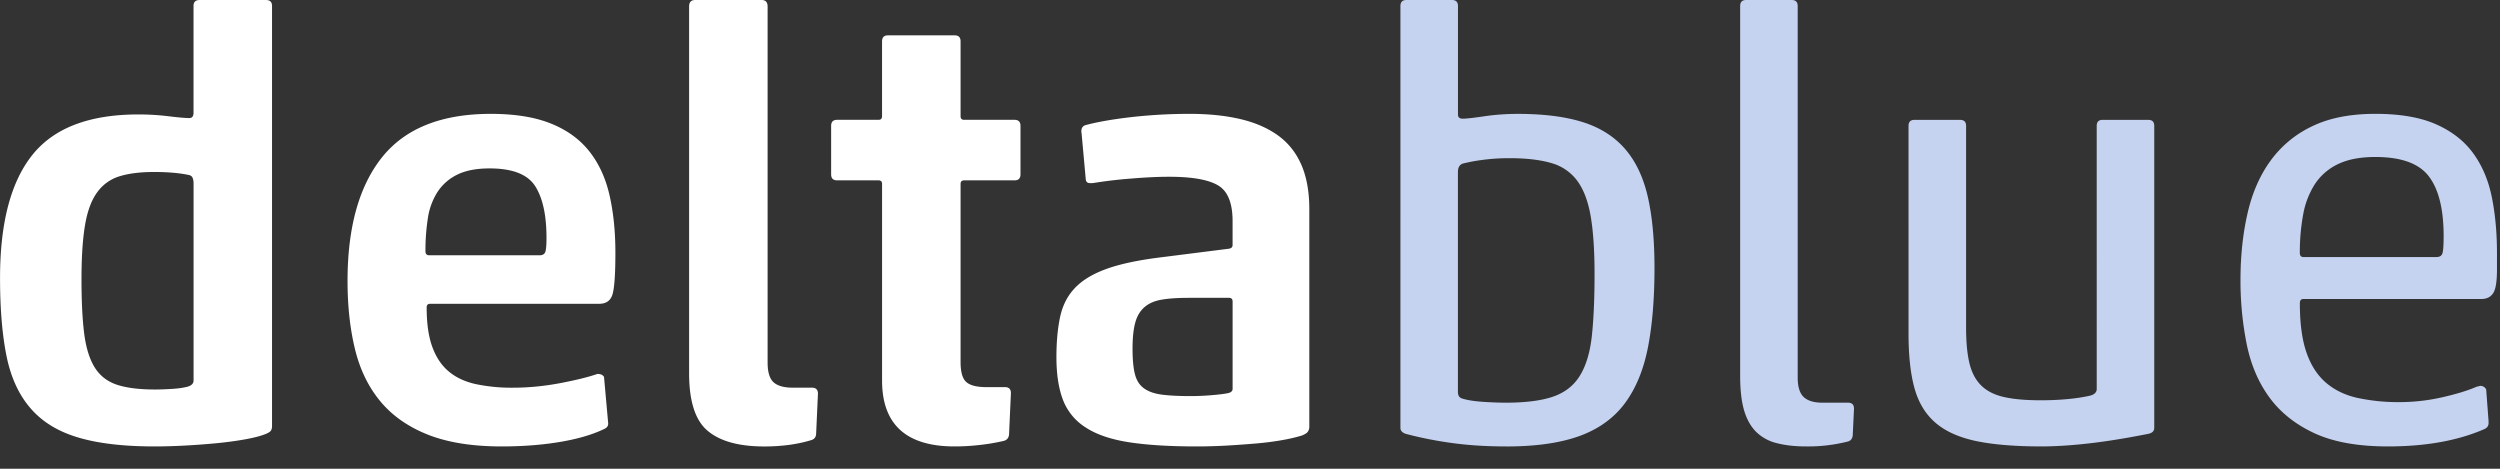
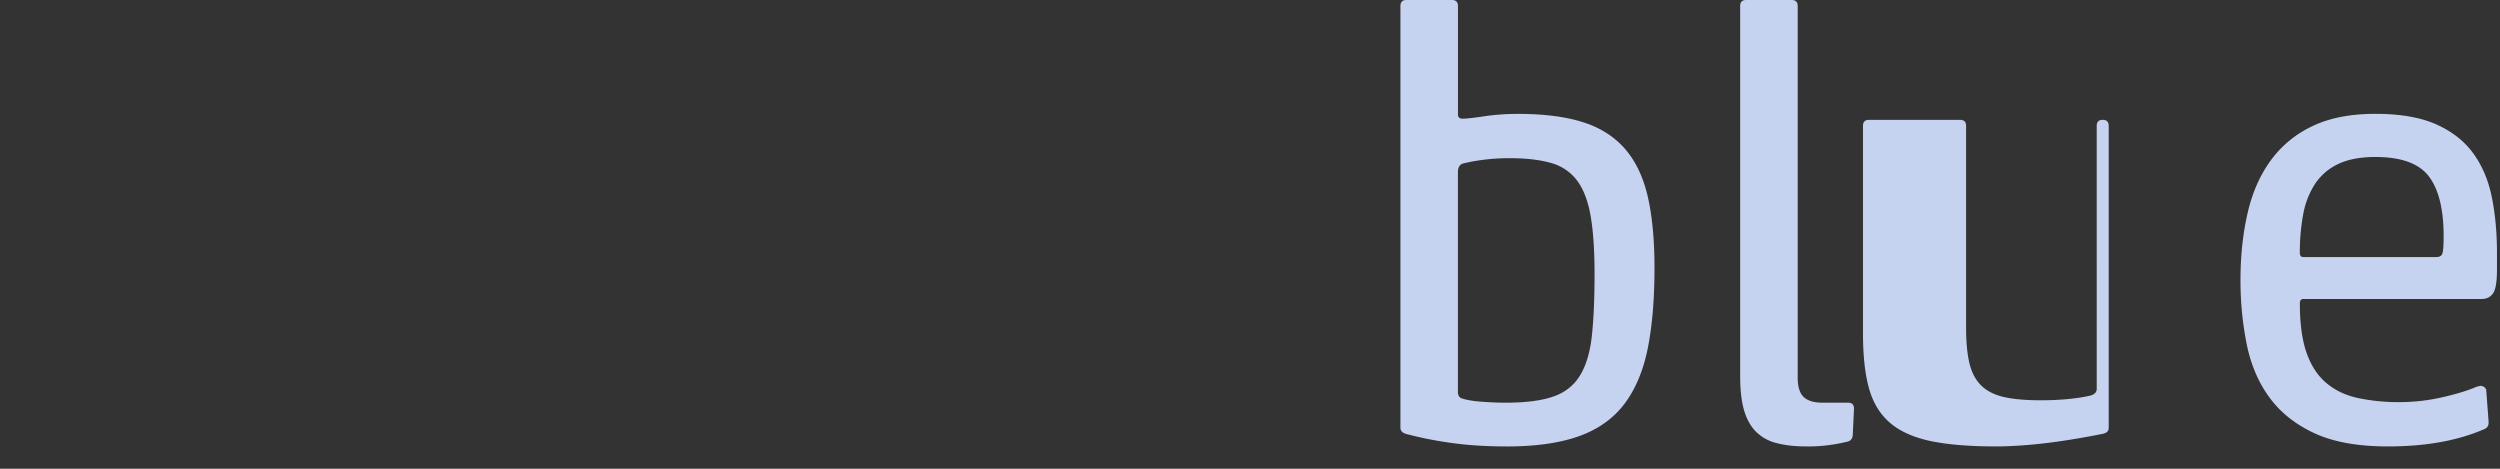
<svg xmlns="http://www.w3.org/2000/svg" viewBox="0 0 112 21">
  <rect x="0" y="0" width="112" height="21" fill="#333333" stroke="none" />
  <g fill="none" fill-rule="evenodd">
-     <path fill="#FFF" d="M8.671 8.189a.603.603 0 0 0-.04-.215c-.027-.071-.085-.117-.175-.135-.412-.088-.93-.134-1.556-.134-.61 0-1.12.063-1.53.188a1.915 1.915 0 0 0-1.008.712c-.26.349-.442.837-.55 1.462-.107.627-.161 1.44-.161 2.443 0 .985.04 1.795.12 2.43.082.636.237 1.142.47 1.518.234.375.565.634.994.777.43.143 1.002.215 1.717.215.216 0 .466-.01.753-.027.285-.017.527-.053.725-.107.16-.054.242-.144.242-.27V8.19ZM6.928 20c-1.396 0-2.542-.134-3.437-.404-.896-.267-1.603-.701-2.12-1.302C.85 17.697.49 16.918.294 15.96.1 15.002.002 13.835.002 12.457c0-2.47.482-4.31 1.449-5.517C2.417 5.732 4 5.127 6.201 5.127c.465 0 .917.028 1.356.082.438.053.747.08.925.08.125 0 .188-.08.188-.242V.269c0-.18.09-.268.269-.268h2.98c.178 0 .268.089.268.268v18.818a.415.415 0 0 1-.04.189c-.027.054-.104.107-.229.16-.215.09-.519.17-.912.242-.394.072-.819.13-1.275.175-.457.044-.931.08-1.423.107a25.34 25.34 0 0 1-1.382.04Zm12.132-8.752c0 .126.054.188.161.188h4.966c.108 0 .184-.04.23-.12.043-.08.066-.3.066-.659 0-1.019-.17-1.794-.51-2.322-.34-.527-1.02-.79-2.04-.79-.59 0-1.074.093-1.45.28a2.204 2.204 0 0 0-.886.78 3 3 0 0 0-.43 1.18 9.518 9.518 0 0 0-.107 1.463m8 7.974c-.519.251-1.177.443-1.973.577-.797.134-1.669.201-2.618.201-1.306 0-2.402-.175-3.288-.523-.886-.349-1.598-.846-2.135-1.49-.536-.644-.917-1.424-1.14-2.336-.224-.913-.336-1.932-.336-3.06 0-2.416.52-4.269 1.557-5.558 1.038-1.288 2.658-1.932 4.86-1.932 1.073 0 1.968.143 2.684.43.716.285 1.288.696 1.718 1.234.43.537.734 1.19.913 1.96.178.77.268 1.637.268 2.604 0 .913-.04 1.522-.12 1.825-.08.305-.283.456-.605.456h-7.57c-.108 0-.16.054-.16.161 0 .717.083 1.307.254 1.773.17.465.416.832.738 1.1.322.27.725.457 1.208.564a7.741 7.741 0 0 0 1.664.161c.681 0 1.378-.066 2.095-.2.715-.136 1.28-.274 1.691-.417.143 0 .241.044.295.134l.188 2.093c0 .108-.063.19-.188.243m9.235.51c-.304.09-.622.155-.953.2a8.326 8.326 0 0 1-1.114.069c-1.128 0-1.97-.234-2.524-.7-.555-.464-.832-1.323-.832-2.576V.294c0-.196.09-.294.269-.294h2.98c.178 0 .268.098.268.293v15.949c0 .428.09.724.268.885.18.16.466.241.86.241h.859c.178 0 .268.09.268.268l-.08 1.773c0 .178-.09.287-.27.322m8.646.028a9.398 9.398 0 0 1-1.034.174 9.816 9.816 0 0 1-1.141.067c-2.165 0-3.248-.984-3.248-2.953V8.24c0-.107-.054-.161-.161-.161h-1.853c-.18 0-.268-.09-.268-.267V5.638c0-.18.089-.27.268-.27h1.853c.107 0 .16-.052.16-.16V1.853c0-.18.09-.27.269-.27h2.98c.179 0 .269.09.269.27v3.355c0 .108.053.16.16.16h2.256c.178 0 .268.09.268.27v2.175c0 .178-.09.267-.268.267h-2.255c-.108 0-.161.054-.161.16v7.975c0 .447.084.748.255.899.17.153.47.229.899.229h.832c.179 0 .269.09.269.268l-.081 1.798c0 .198-.09.314-.268.35m10.28-6.255c0-.108-.053-.161-.16-.161h-1.8c-.482 0-.885.026-1.207.08-.322.054-.582.165-.778.336-.198.17-.336.402-.416.697-.081.296-.121.685-.121 1.168 0 .484.035.864.108 1.141.07.278.205.488.402.631.197.143.46.238.792.282.33.045.765.067 1.302.067.304 0 .617-.013.94-.041.32-.026.572-.057.75-.094.126-.035.189-.097.189-.187v-3.919Zm-2.845-5.585c-.483 0-1.051.027-1.704.081a19.74 19.74 0 0 0-1.625.189.853.853 0 0 1-.255.012c-.08-.009-.13-.057-.147-.147l-.188-2.068c-.036-.196.017-.322.16-.376.52-.142 1.205-.263 2.055-.362a23.064 23.064 0 0 1 2.644-.147c.823 0 1.566.076 2.228.228.662.153 1.226.394 1.692.725.465.331.819.769 1.06 1.315.24.546.362 1.213.362 2v9.745a.38.38 0 0 1-.067.228c-.045.063-.14.121-.282.175a7.656 7.656 0 0 1-.872.201c-.35.062-.73.112-1.141.148-.412.035-.846.067-1.302.094-.457.026-.918.04-1.382.04-1.218 0-2.23-.063-3.035-.188-.805-.125-1.45-.344-1.932-.658a2.529 2.529 0 0 1-1.021-1.235c-.196-.51-.295-1.149-.295-1.919 0-.681.054-1.275.162-1.785.106-.51.32-.94.644-1.289.322-.349.782-.635 1.382-.859.6-.223 1.392-.398 2.376-.524l3.168-.401c.107-.019.16-.073.16-.162V9.906c0-.805-.214-1.338-.644-1.597-.43-.259-1.163-.39-2.201-.39Z" />
-     <path fill="#C6D3F0" d="M65.315 17.558c0 .16.062.259.188.295.215.07.52.12.913.147.393.028.742.04 1.046.04.877 0 1.58-.088 2.108-.268.528-.18.931-.491 1.208-.94.277-.447.456-1.042.537-1.785.08-.742.121-1.668.121-2.778 0-1.056-.059-1.92-.175-2.591-.116-.671-.318-1.198-.604-1.584a2.165 2.165 0 0 0-1.168-.792c-.492-.142-1.105-.215-1.839-.215a9.07 9.07 0 0 0-1.26.08 7.736 7.736 0 0 0-.86.162c-.144.054-.215.179-.215.375v9.854ZM67.49 20c-.912 0-1.745-.053-2.496-.161a16.748 16.748 0 0 1-2.013-.402c-.162-.054-.242-.144-.242-.27V.27c0-.18.09-.27.268-.27h2.04c.18 0 .27.09.27.27v4.858c0 .126.07.189.214.189.161 0 .483-.036.966-.108.484-.071.984-.107 1.503-.107 1.146 0 2.108.12 2.886.362.78.242 1.41.636 1.893 1.182.483.546.828 1.258 1.034 2.134.205.877.308 1.95.308 3.22 0 1.38-.098 2.57-.295 3.572-.197 1.003-.542 1.835-1.033 2.497-.493.662-1.169 1.149-2.028 1.463-.859.312-1.95.469-3.275.469Zm15.274-.215a7.257 7.257 0 0 1-1.852.215c-.502 0-.94-.05-1.316-.148a1.986 1.986 0 0 1-.926-.51c-.24-.242-.42-.564-.537-.966-.117-.403-.174-.917-.174-1.544V.268c0-.178.09-.268.268-.268h2.04c.18 0 .27.09.27.268v16.645c0 .411.088.702.267.872.18.17.457.255.833.255h1.154c.18 0 .268.09.268.268l-.053 1.128c0 .198-.08.313-.242.35M87.811 5.37c.18 0 .27.09.27.268v9.046c0 .627.047 1.151.146 1.571.098.421.272.756.523 1.007.251.251.591.425 1.02.523.43.1.985.148 1.665.148.411 0 .81-.018 1.194-.054.386-.035.73-.089 1.034-.16.18-.055.27-.153.27-.296V5.638c0-.179.088-.269.267-.269h2.04c.18 0 .27.09.27.27v13.53c0 .142-.09.231-.27.267-.358.072-.747.144-1.167.215-.42.072-.846.134-1.275.188-.43.053-.846.093-1.249.121-.403.026-.765.04-1.087.04-1.18 0-2.157-.08-2.926-.24-.77-.163-1.379-.435-1.826-.82-.447-.385-.76-.9-.94-1.545-.178-.643-.268-1.458-.268-2.442V5.638c0-.179.09-.269.268-.269h2.041Zm15.221 5.96c0 .124.054.186.161.186h5.96c.125 0 .21-.043.255-.133.044-.09.067-.359.067-.806 0-1.198-.219-2.09-.658-2.67-.439-.583-1.239-.874-2.402-.874-.68 0-1.24.108-1.678.322a2.53 2.53 0 0 0-1.034.9 3.747 3.747 0 0 0-.524 1.37 9.351 9.351 0 0 0-.147 1.704m8.27 7.893c-1.183.518-2.624.778-4.324.778-1.342 0-2.439-.197-3.288-.59-.85-.394-1.522-.927-2.014-1.598-.493-.67-.832-1.463-1.02-2.376a14.422 14.422 0 0 1-.282-2.899c0-1.057.103-2.04.31-2.953.204-.913.545-1.7 1.02-2.362a4.88 4.88 0 0 1 1.865-1.558c.77-.376 1.718-.564 2.846-.564 1.11 0 2.017.157 2.724.47.707.314 1.262.747 1.664 1.302.403.555.681 1.213.833 1.974.152.76.228 1.587.228 2.483v.751c0 .537-.058.891-.175 1.061-.116.17-.29.254-.523.254h-7.973c-.107 0-.16.064-.16.19 0 .894.097 1.628.294 2.2.197.573.488 1.025.872 1.356.386.332.855.56 1.41.684a8.65 8.65 0 0 0 1.906.19 8.61 8.61 0 0 0 1.893-.216c.635-.144 1.16-.304 1.57-.484a.2.2 0 0 0 .08-.012.114.114 0 0 1 .055-.015.28.28 0 0 1 .268.161l.107 1.423v.081c0 .125-.062.215-.187.27" />
+     <path fill="#C6D3F0" d="M65.315 17.558c0 .16.062.259.188.295.215.07.52.12.913.147.393.028.742.04 1.046.04.877 0 1.58-.088 2.108-.268.528-.18.931-.491 1.208-.94.277-.447.456-1.042.537-1.785.08-.742.121-1.668.121-2.778 0-1.056-.059-1.92-.175-2.591-.116-.671-.318-1.198-.604-1.584a2.165 2.165 0 0 0-1.168-.792c-.492-.142-1.105-.215-1.839-.215a9.07 9.07 0 0 0-1.26.08 7.736 7.736 0 0 0-.86.162c-.144.054-.215.179-.215.375v9.854ZM67.49 20c-.912 0-1.745-.053-2.496-.161a16.748 16.748 0 0 1-2.013-.402c-.162-.054-.242-.144-.242-.27V.27c0-.18.09-.27.268-.27h2.04c.18 0 .27.09.27.27v4.858c0 .126.07.189.214.189.161 0 .483-.036.966-.108.484-.071.984-.107 1.503-.107 1.146 0 2.108.12 2.886.362.78.242 1.41.636 1.893 1.182.483.546.828 1.258 1.034 2.134.205.877.308 1.95.308 3.22 0 1.38-.098 2.57-.295 3.572-.197 1.003-.542 1.835-1.033 2.497-.493.662-1.169 1.149-2.028 1.463-.859.312-1.95.469-3.275.469Zm15.274-.215a7.257 7.257 0 0 1-1.852.215c-.502 0-.94-.05-1.316-.148a1.986 1.986 0 0 1-.926-.51c-.24-.242-.42-.564-.537-.966-.117-.403-.174-.917-.174-1.544V.268c0-.178.09-.268.268-.268h2.04c.18 0 .27.09.27.268v16.645c0 .411.088.702.267.872.18.17.457.255.833.255h1.154c.18 0 .268.09.268.268l-.053 1.128c0 .198-.08.313-.242.35M87.811 5.37c.18 0 .27.09.27.268v9.046c0 .627.047 1.151.146 1.571.098.421.272.756.523 1.007.251.251.591.425 1.02.523.43.1.985.148 1.665.148.411 0 .81-.018 1.194-.054.386-.035.73-.089 1.034-.16.18-.055.27-.153.27-.296V5.638c0-.179.088-.269.267-.269c.18 0 .27.09.27.27v13.53c0 .142-.09.231-.27.267-.358.072-.747.144-1.167.215-.42.072-.846.134-1.275.188-.43.053-.846.093-1.249.121-.403.026-.765.04-1.087.04-1.18 0-2.157-.08-2.926-.24-.77-.163-1.379-.435-1.826-.82-.447-.385-.76-.9-.94-1.545-.178-.643-.268-1.458-.268-2.442V5.638c0-.179.09-.269.268-.269h2.041Zm15.221 5.96c0 .124.054.186.161.186h5.96c.125 0 .21-.043.255-.133.044-.09.067-.359.067-.806 0-1.198-.219-2.09-.658-2.67-.439-.583-1.239-.874-2.402-.874-.68 0-1.24.108-1.678.322a2.53 2.53 0 0 0-1.034.9 3.747 3.747 0 0 0-.524 1.37 9.351 9.351 0 0 0-.147 1.704m8.27 7.893c-1.183.518-2.624.778-4.324.778-1.342 0-2.439-.197-3.288-.59-.85-.394-1.522-.927-2.014-1.598-.493-.67-.832-1.463-1.02-2.376a14.422 14.422 0 0 1-.282-2.899c0-1.057.103-2.04.31-2.953.204-.913.545-1.7 1.02-2.362a4.88 4.88 0 0 1 1.865-1.558c.77-.376 1.718-.564 2.846-.564 1.11 0 2.017.157 2.724.47.707.314 1.262.747 1.664 1.302.403.555.681 1.213.833 1.974.152.76.228 1.587.228 2.483v.751c0 .537-.058.891-.175 1.061-.116.17-.29.254-.523.254h-7.973c-.107 0-.16.064-.16.19 0 .894.097 1.628.294 2.2.197.573.488 1.025.872 1.356.386.332.855.56 1.41.684a8.65 8.65 0 0 0 1.906.19 8.61 8.61 0 0 0 1.893-.216c.635-.144 1.16-.304 1.57-.484a.2.2 0 0 0 .08-.012.114.114 0 0 1 .055-.015.28.28 0 0 1 .268.161l.107 1.423v.081c0 .125-.062.215-.187.27" />
  </g>
</svg>